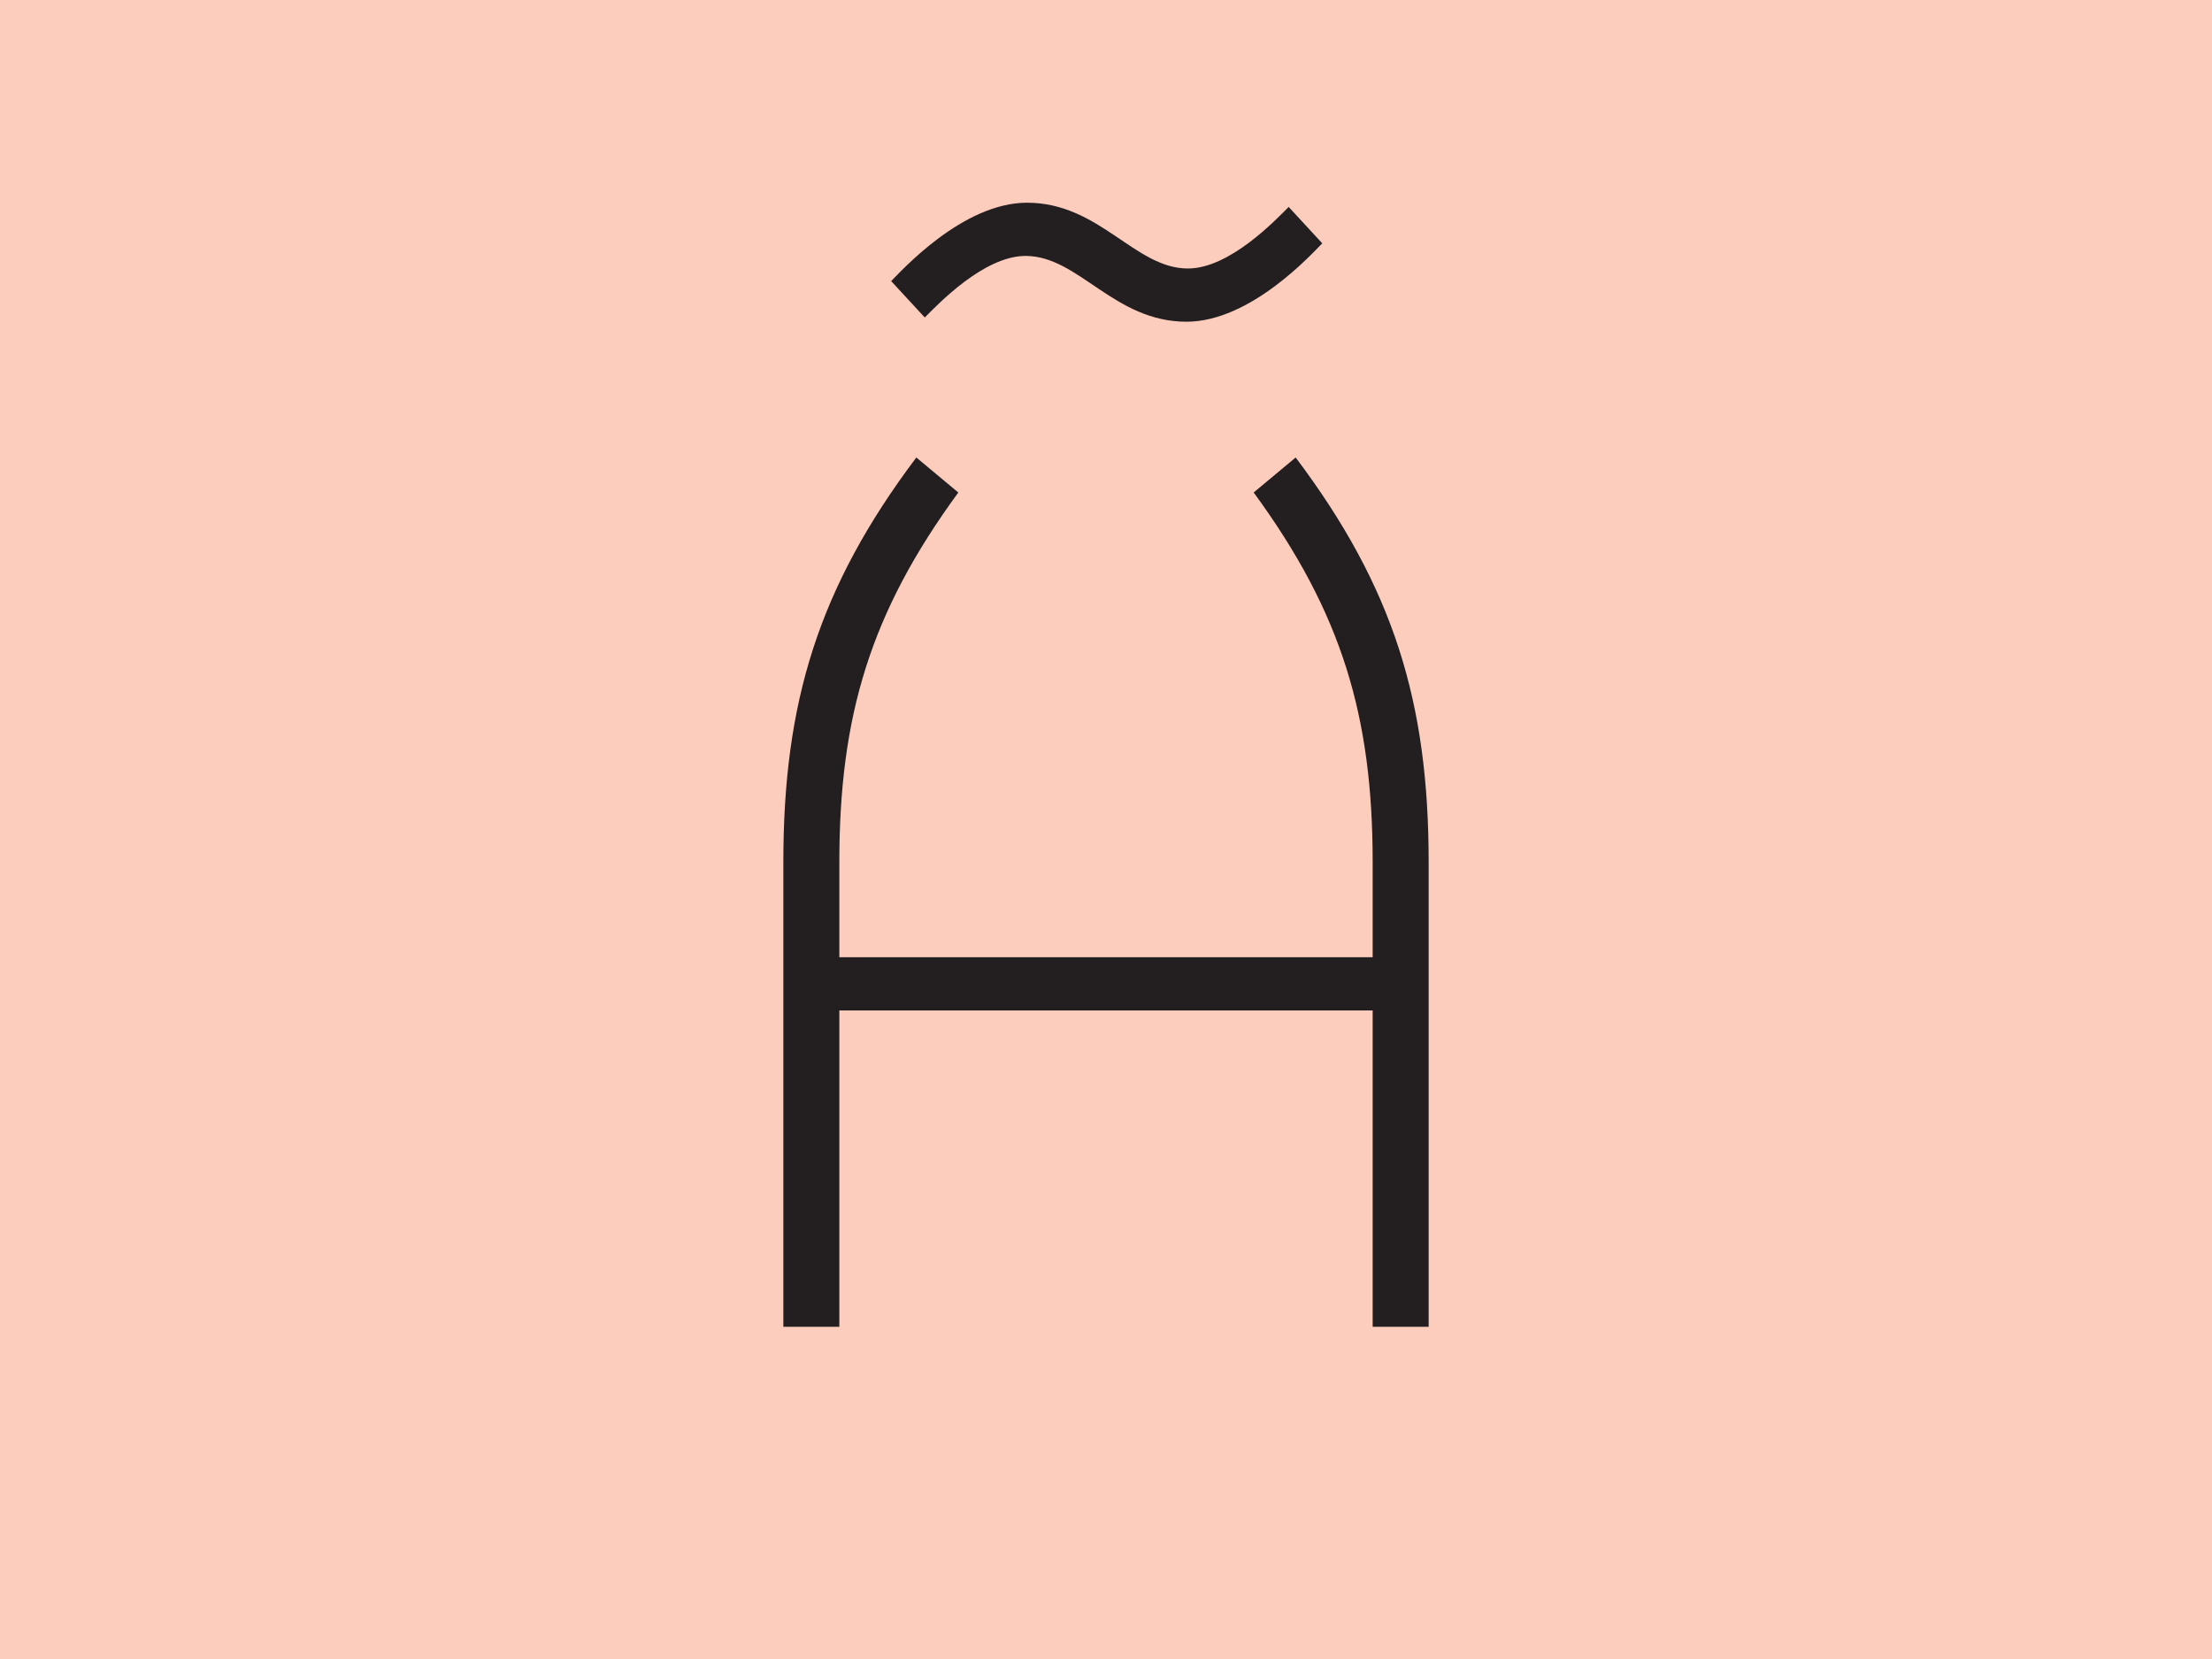
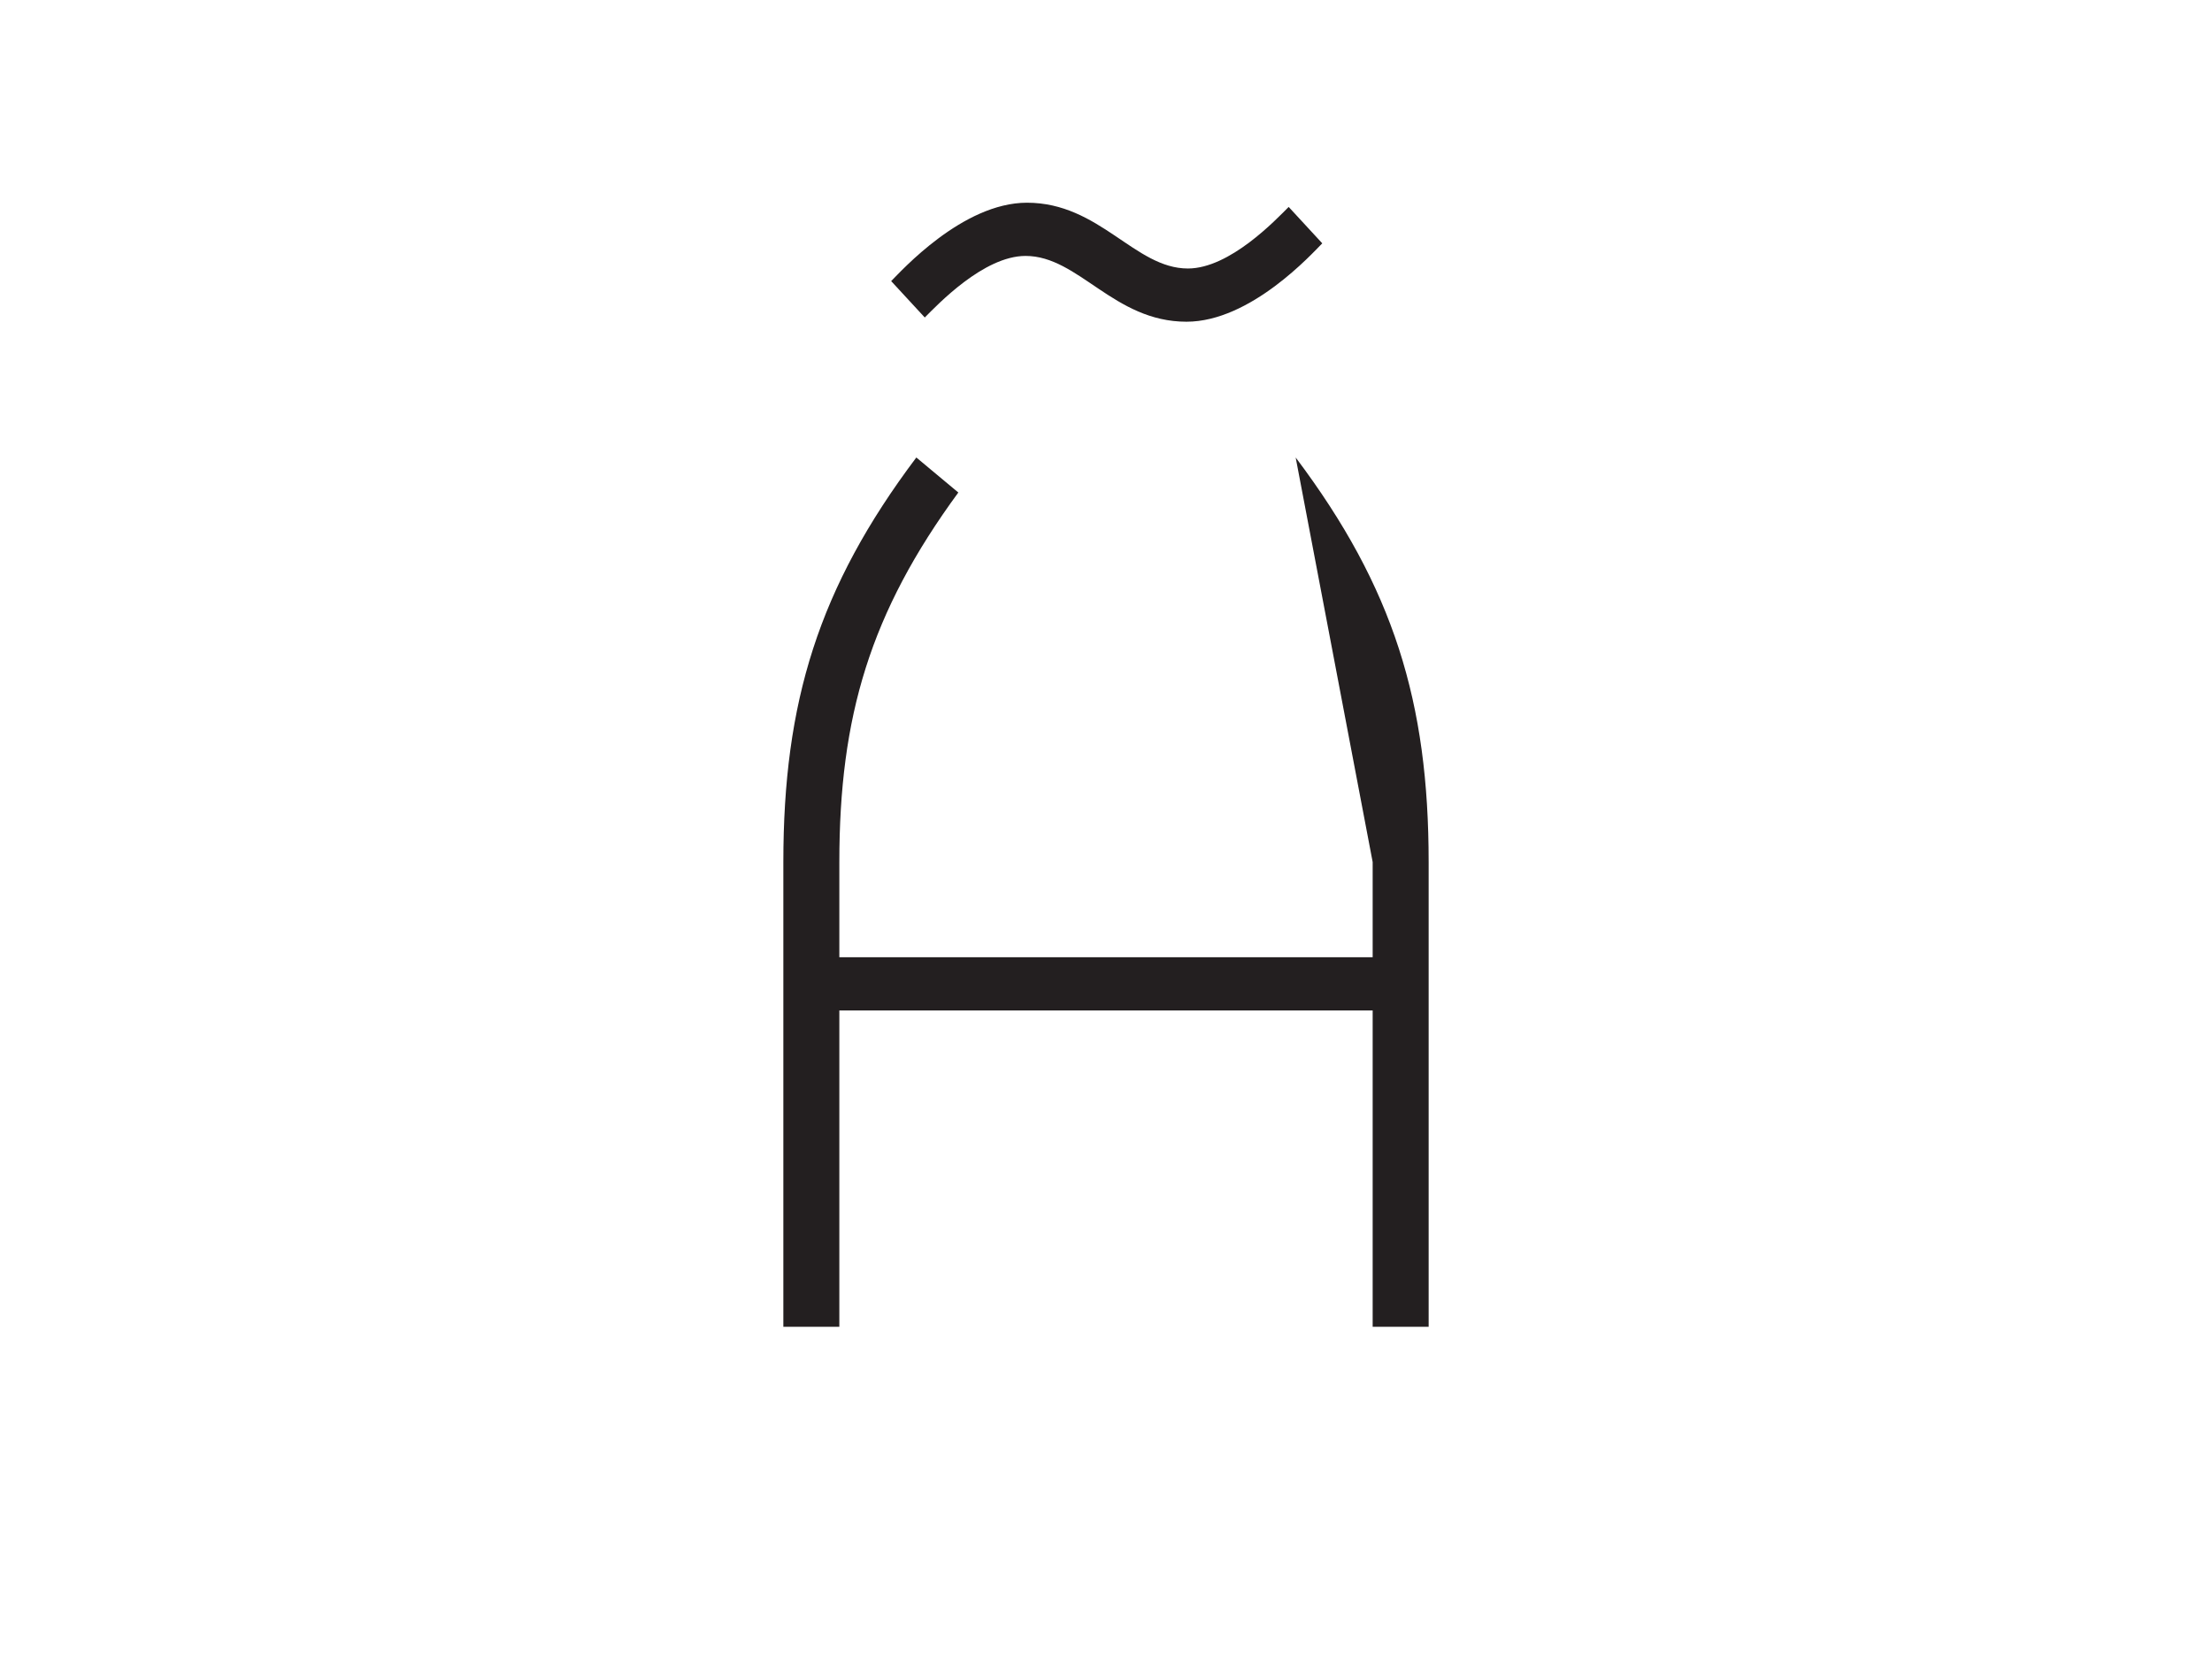
<svg xmlns="http://www.w3.org/2000/svg" id="Calque_1" data-name="Calque 1" viewBox="0 0 2048 1536">
  <defs>
    <style>.cls-1{fill:#fcccbd;}.cls-2{fill:#231f20;}</style>
  </defs>
  <title>LArtofont©Atelier-Valmy_Poth_15-web</title>
-   <rect class="cls-1" width="2048" height="1536" />
-   <path class="cls-2" d="M1199.61,423.57c90.72,120.53,123.12,226.8,123.12,374.55v430.27h-51.84V935.5H777.11v292.89H725.27V798.12c0-147.75,32.4-254,123.12-374.55L887.27,456C805.62,567.43,777.11,663.33,777.11,798.12v88.13h493.78V798.12c0-134.79-28.51-230.69-110.16-342.15Zm24.62-198.28c-9.07,9.07-66.09,72.57-125.71,72.57-67.39,0-99.79-60.91-149-60.91-38.88,0-81.65,45.36-93.31,57l-31.11-33.69c9.08-9.07,66.1-72.58,125.72-72.58,67.39,0,99.79,60.91,149,60.91,38.88,0,81.65-45.36,93.31-57Z" />
+   <path class="cls-2" d="M1199.61,423.57c90.72,120.53,123.12,226.8,123.12,374.55v430.27h-51.84V935.5H777.11v292.89H725.27V798.12c0-147.75,32.4-254,123.12-374.55L887.27,456C805.62,567.43,777.11,663.33,777.11,798.12v88.13h493.78V798.12Zm24.62-198.28c-9.07,9.07-66.09,72.57-125.71,72.57-67.39,0-99.79-60.91-149-60.91-38.88,0-81.65,45.36-93.31,57l-31.11-33.69c9.08-9.07,66.1-72.58,125.72-72.58,67.39,0,99.79,60.91,149,60.91,38.88,0,81.65-45.36,93.31-57Z" />
</svg>